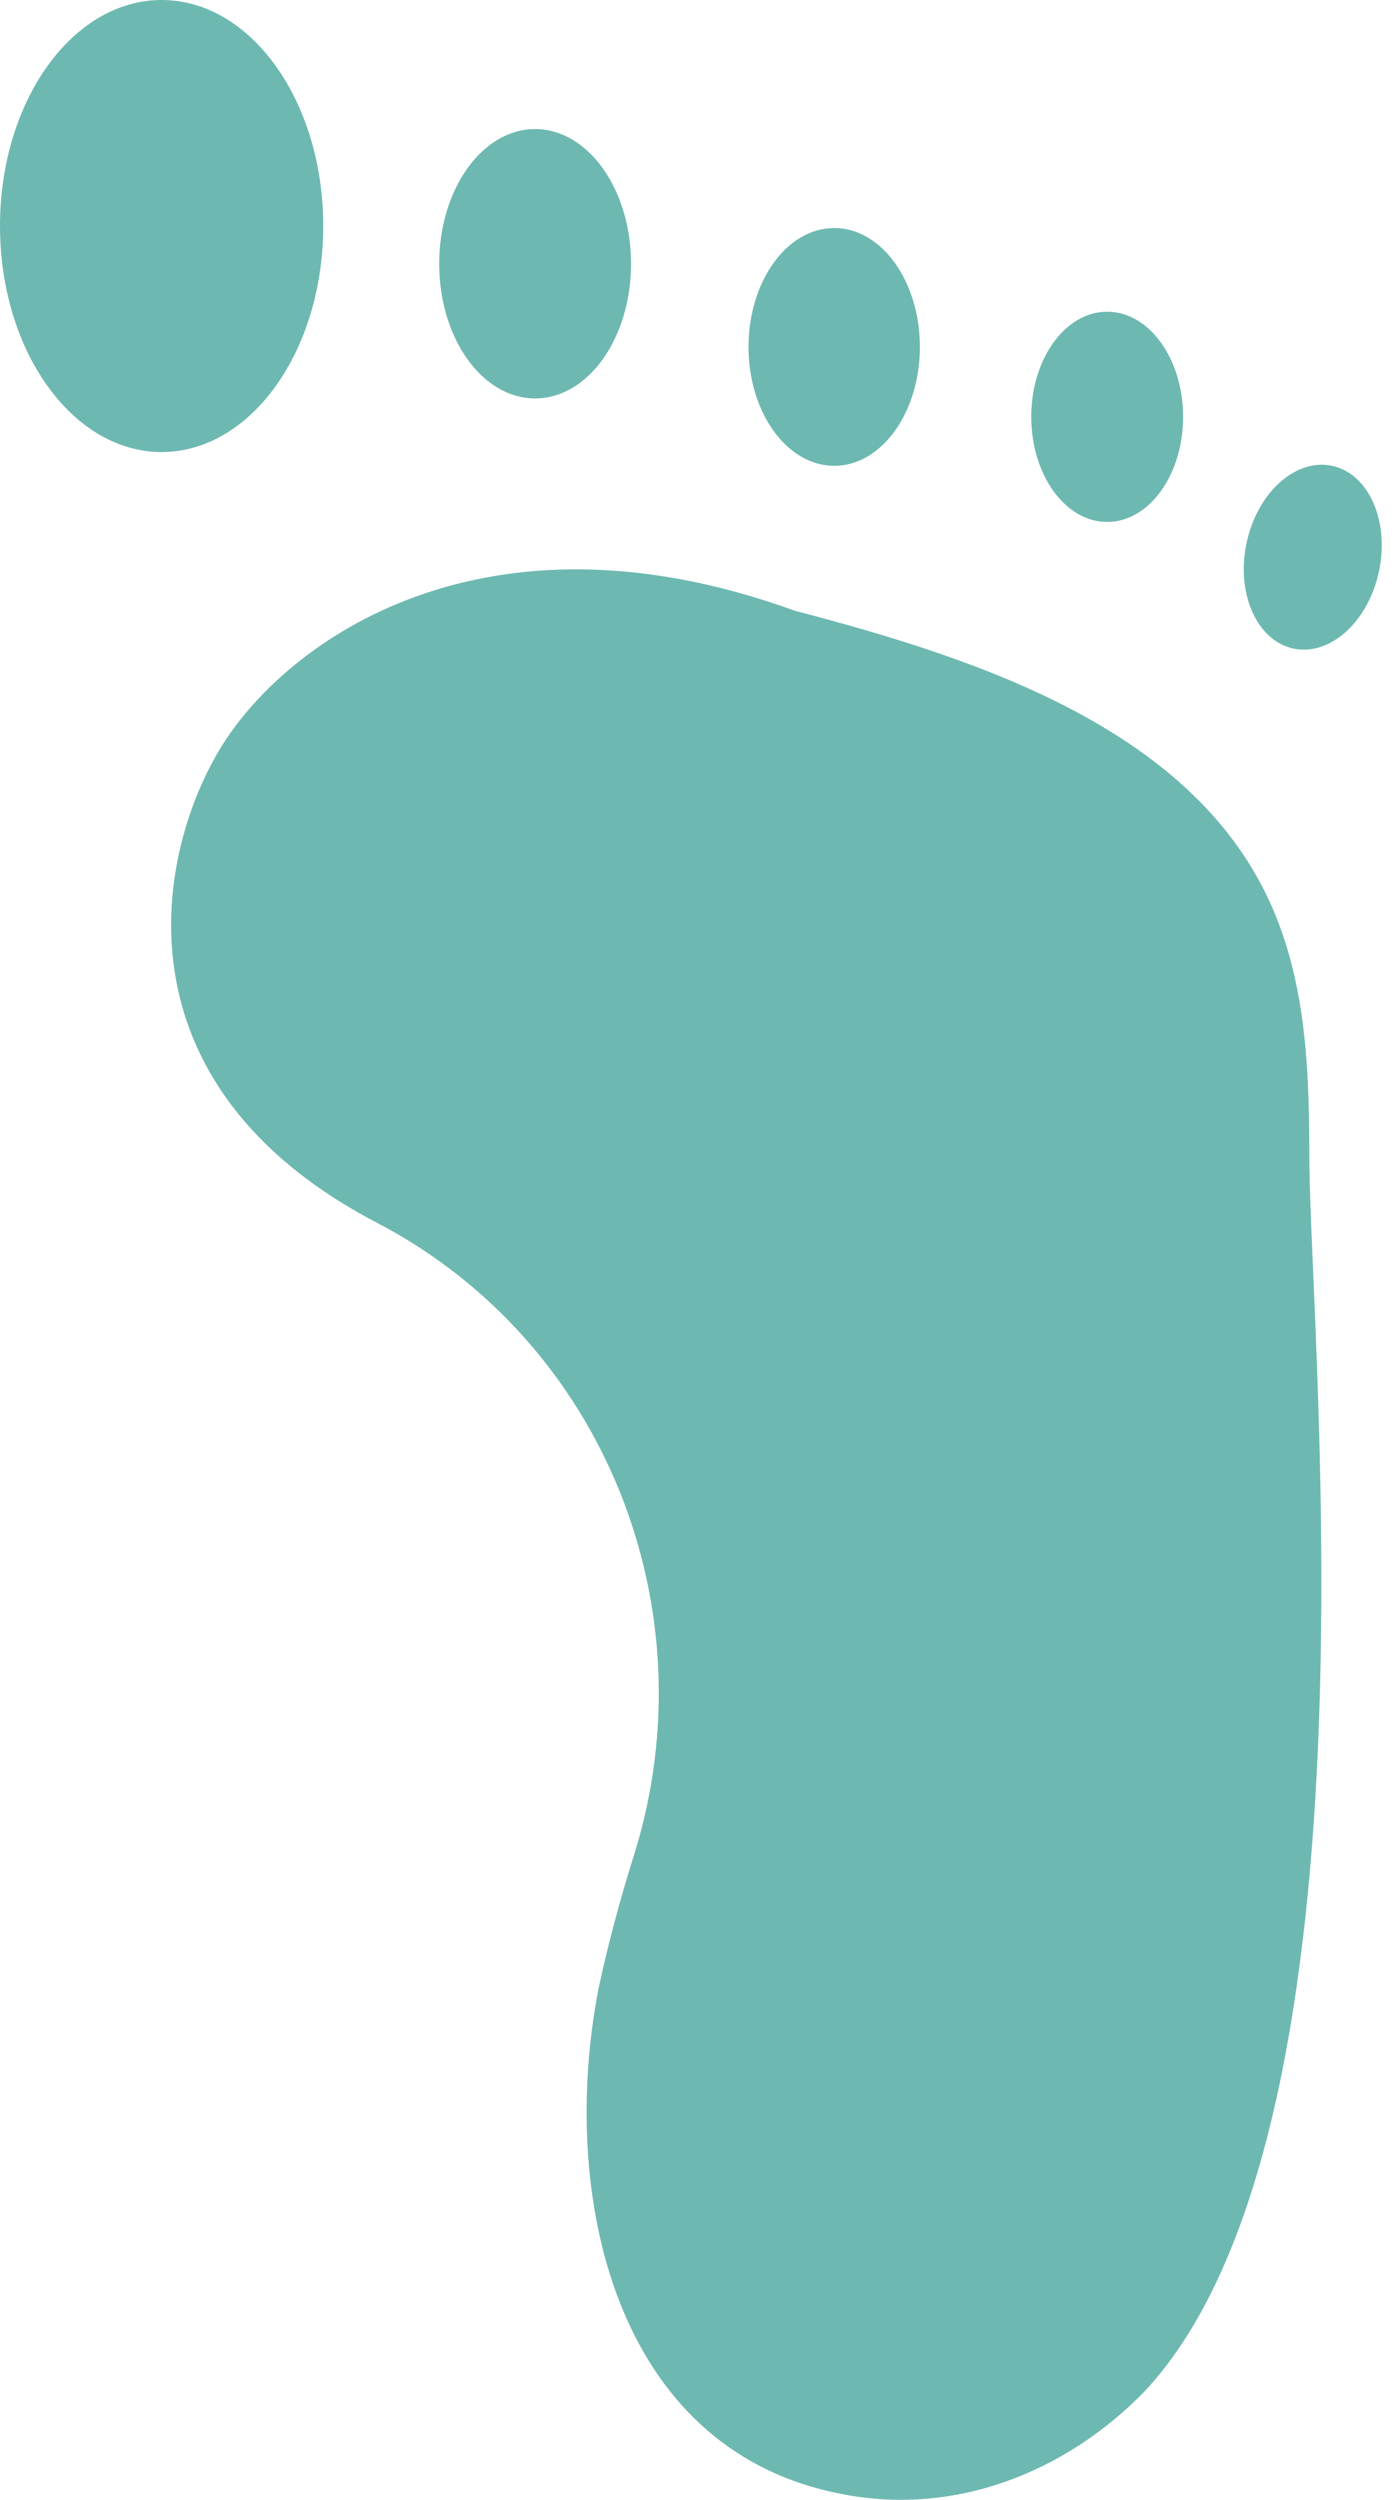
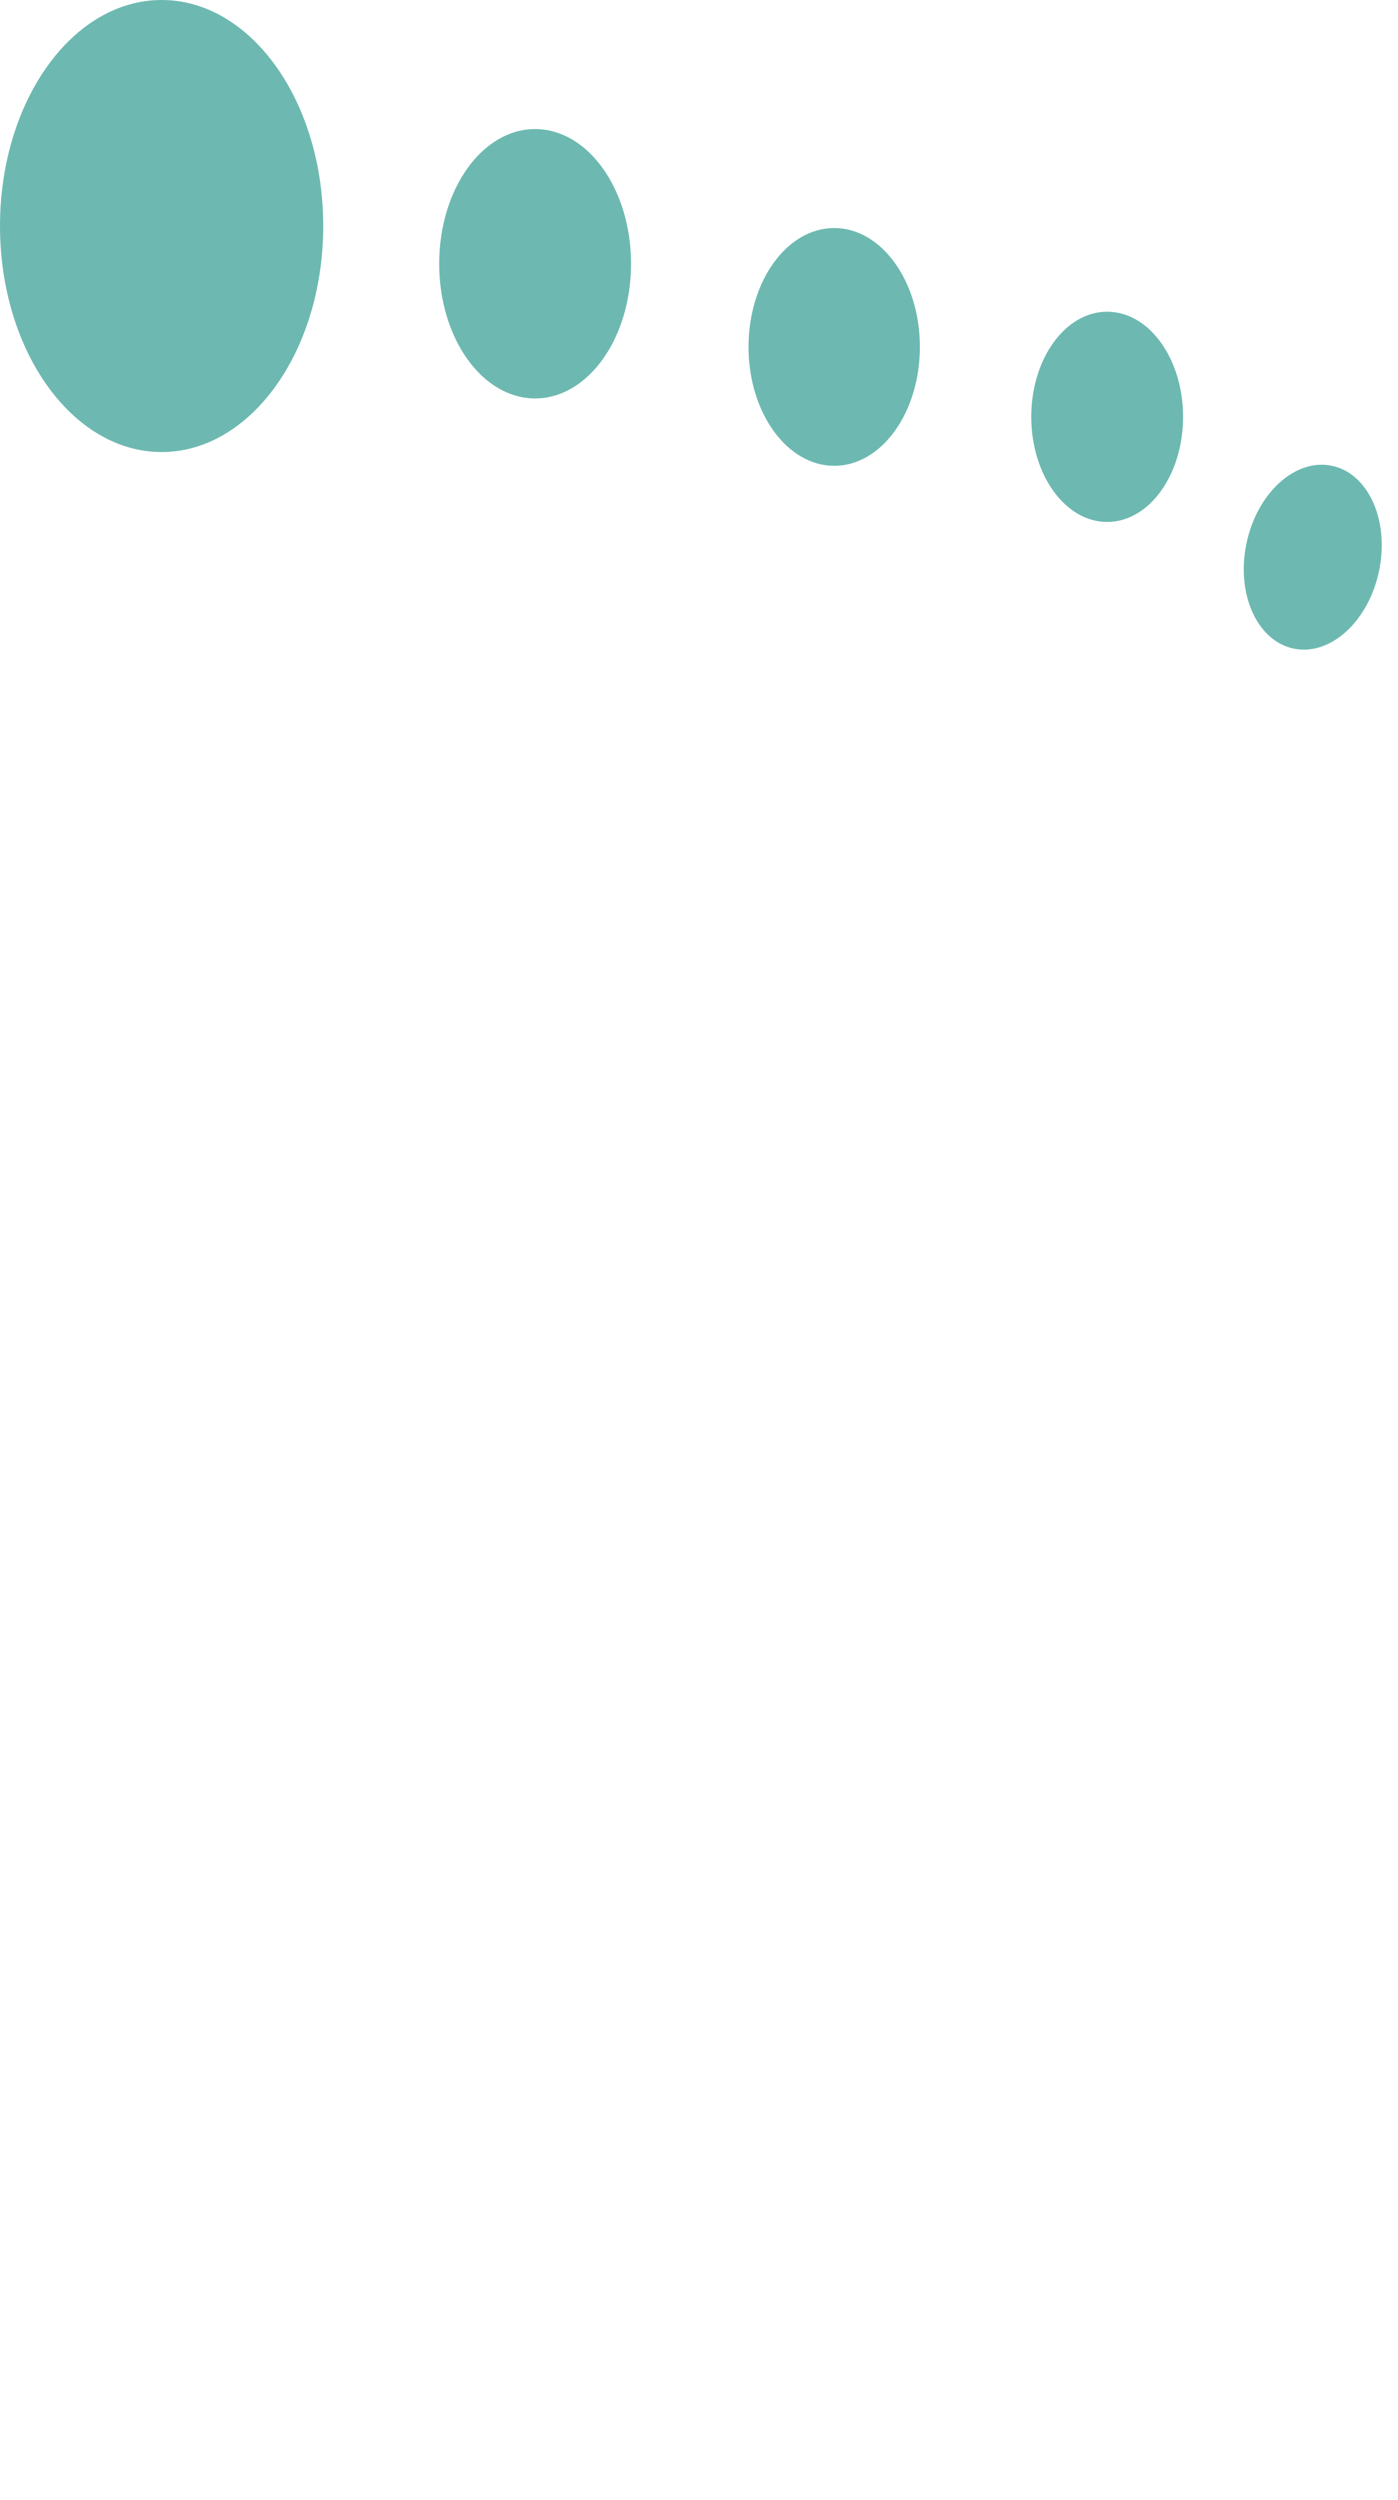
<svg xmlns="http://www.w3.org/2000/svg" width="33" height="59" viewBox="0 0 33 59" fill="none">
-   <path d="M8.95 28.887C14.267 31.693 16.761 37.966 14.981 43.734C14.654 44.77 14.363 45.841 14.133 46.913C13.189 51.73 14.46 57.774 19.789 58.846C22.478 59.412 25.154 58.376 27.043 56.414C32.675 50.333 30.955 32.018 30.907 27.43C30.907 25.419 30.858 23.36 30.059 21.482C28.267 17.267 23.228 15.582 18.76 14.414C11.421 11.752 6.794 15.112 5.244 17.592C3.694 20.073 2.568 25.588 8.95 28.887Z" fill="#6DB9B1" />
  <path d="M3.815 10.669C5.922 10.669 7.63 8.28 7.63 5.334C7.63 2.388 5.922 0 3.815 0C1.708 0 0 2.388 0 5.334C0 8.28 1.708 10.669 3.815 10.669Z" fill="#6DB9B1" />
  <path d="M12.631 9.404C13.882 9.404 14.896 7.981 14.896 6.225C14.896 4.47 13.882 3.046 12.631 3.046C11.381 3.046 10.367 4.47 10.367 6.225C10.367 7.981 11.381 9.404 12.631 9.404Z" fill="#6DB9B1" />
  <path d="M19.692 10.994C20.809 10.994 21.714 9.737 21.714 8.188C21.714 6.638 20.809 5.382 19.692 5.382C18.575 5.382 17.669 6.638 17.669 8.188C17.669 9.737 18.575 10.994 19.692 10.994Z" fill="#6DB9B1" />
  <path d="M26.135 12.319C27.125 12.319 27.927 11.208 27.927 9.838C27.927 8.468 27.125 7.357 26.135 7.357C25.145 7.357 24.343 8.468 24.343 9.838C24.343 11.208 25.145 12.319 26.135 12.319Z" fill="#6DB9B1" />
  <path d="M29.422 12.831C29.175 14.023 29.677 15.132 30.541 15.309C31.406 15.486 32.307 14.663 32.554 13.471C32.8 12.279 32.299 11.169 31.434 10.992C30.569 10.816 29.669 11.639 29.422 12.831Z" fill="#6DB9B1" />
</svg>